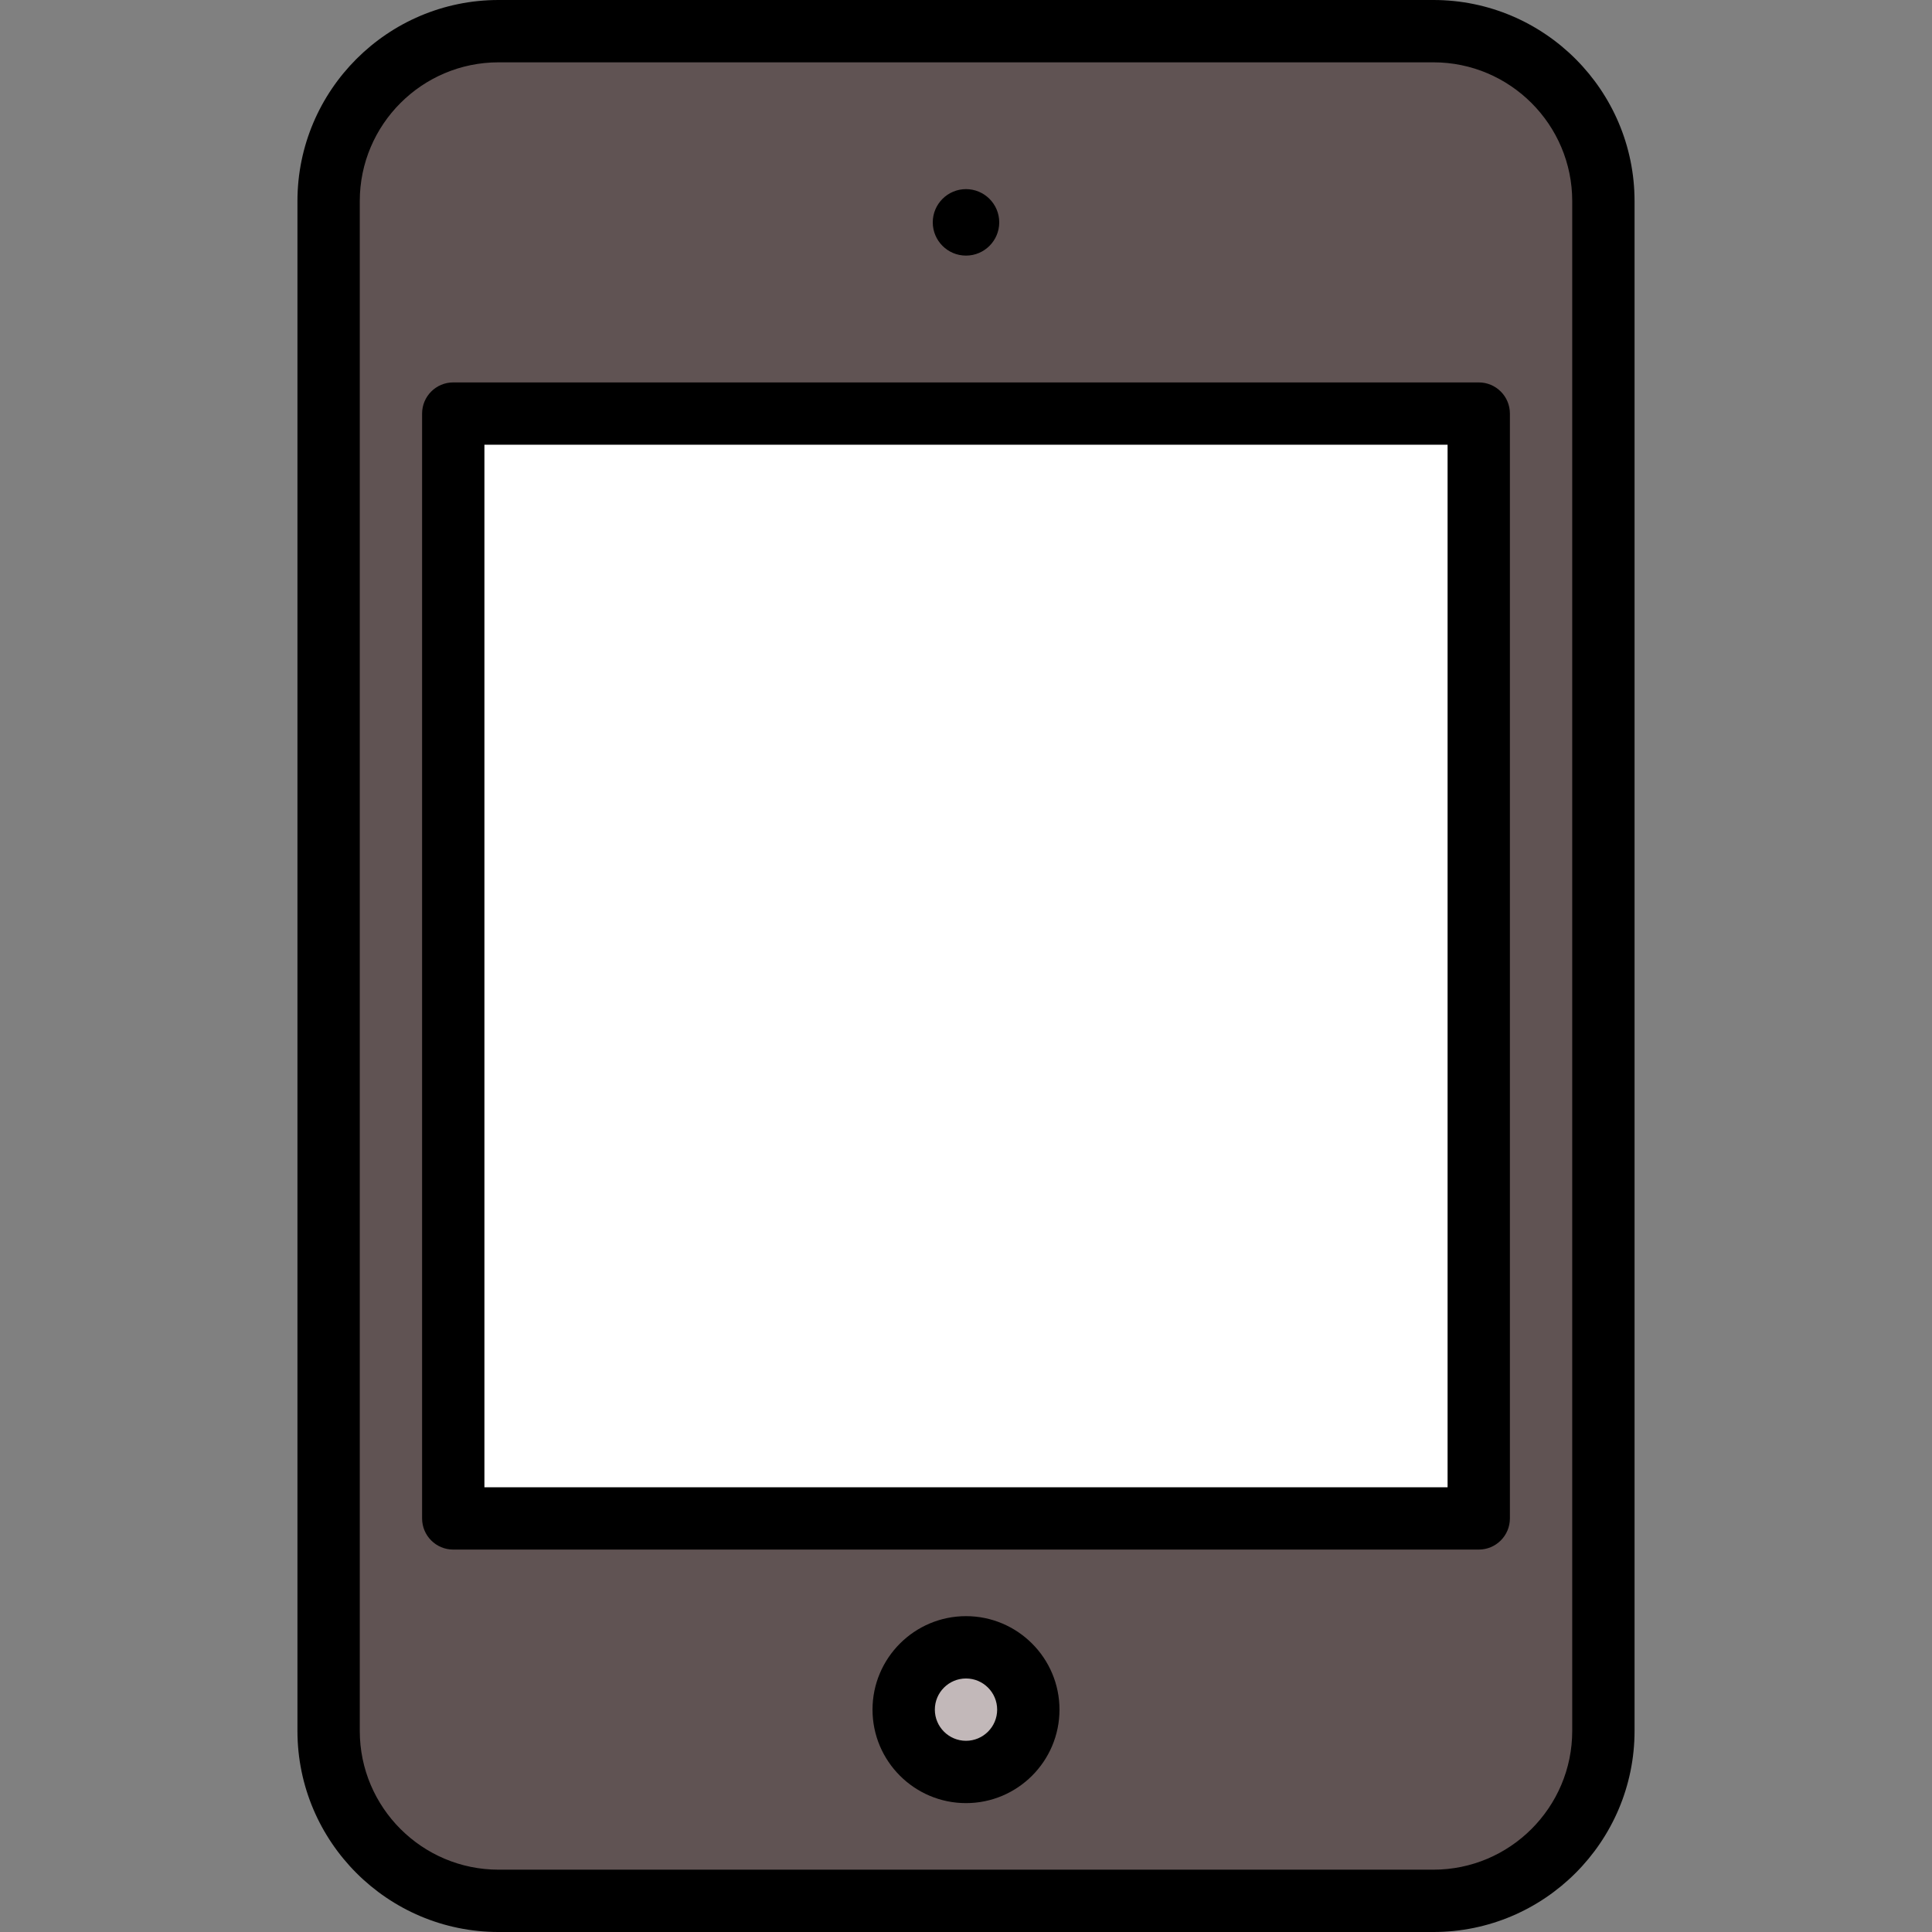
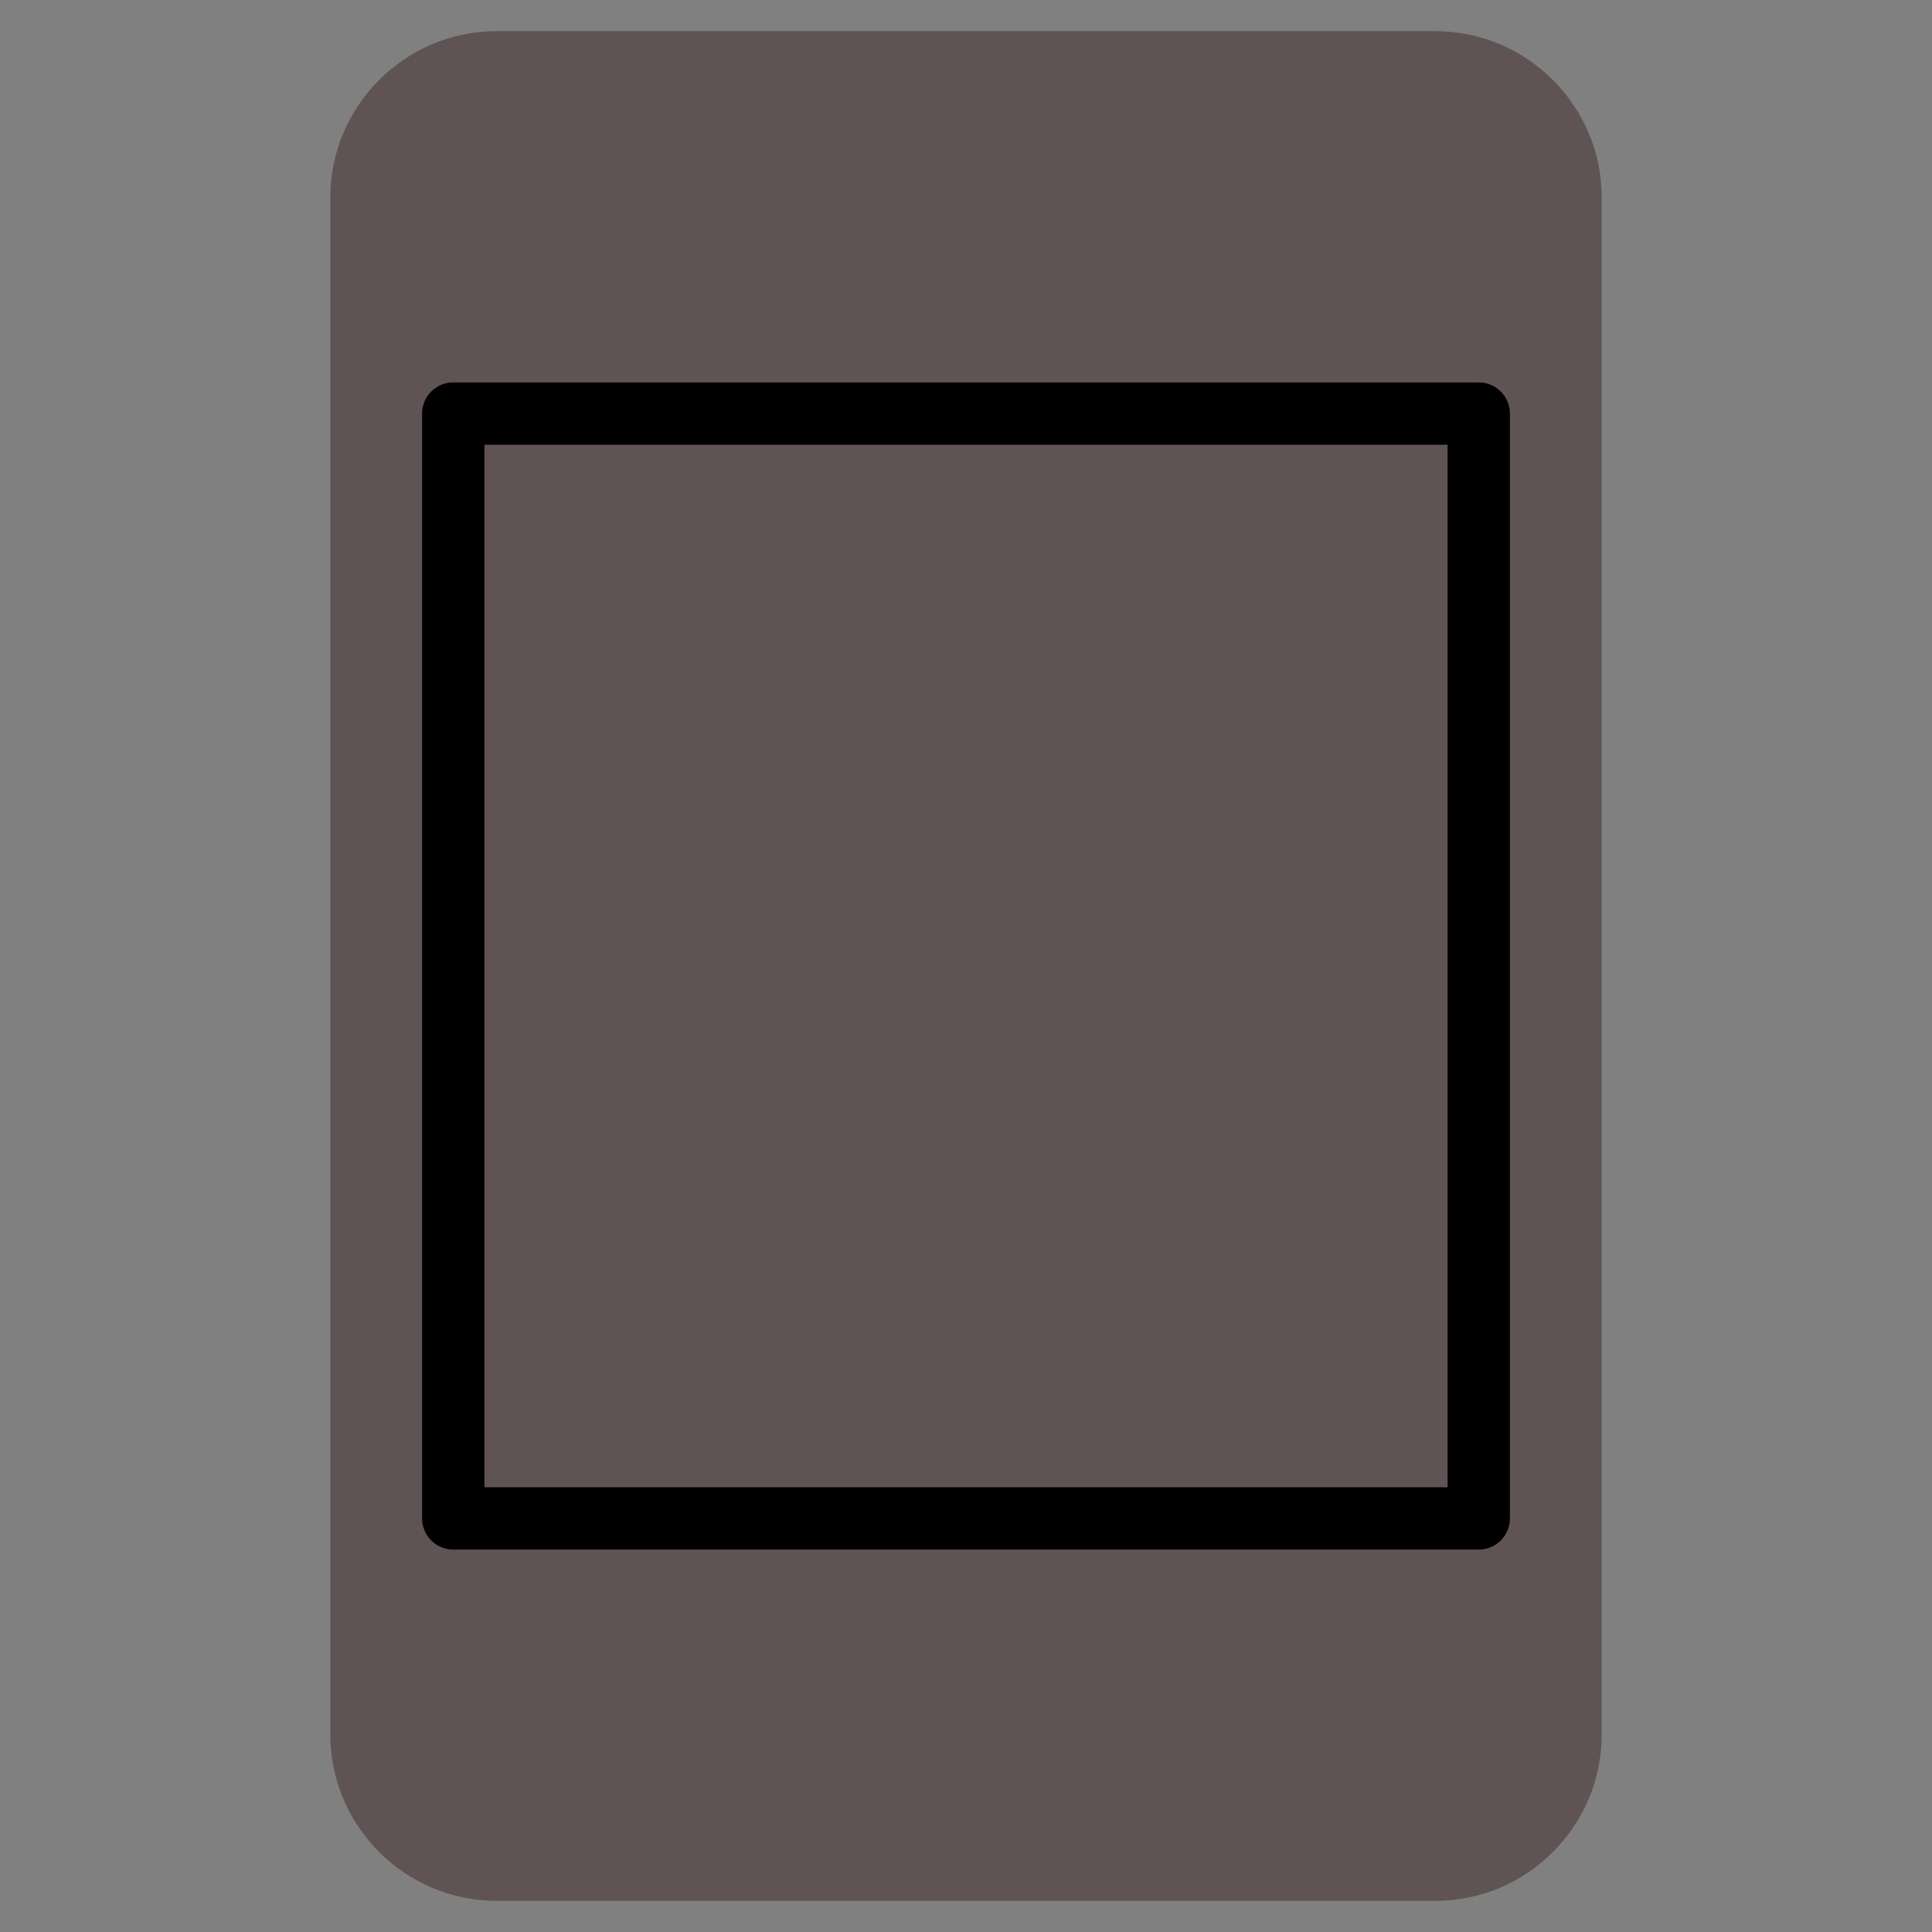
<svg xmlns="http://www.w3.org/2000/svg" version="1.1" id="Layer_1" viewBox="0 0 512 512" xml:space="preserve">
  <rect x="0" y="0" width="512" height="512" fill="#808080" stroke="none" />
  <path style="fill:#605353;" d="M424.465,459.699c0,24.224-19.819,44.043-44.043,44.043H131.578  c-24.224,0-44.043-19.819-44.043-44.043V52.301c0-24.224,19.819-44.043,44.043-44.043h248.843c24.224,0,44.043,19.819,44.043,44.043  V459.699z" />
-   <circle style="fill:#C2B8B9;" cx="256" cy="454.194" r="16.516" />
-   <rect x="120.568" y="111.759" style="fill:#FFFFFF;" width="270.865" height="292.886" />
-   <path d="M256,428.296c-13.661,0-24.774,11.114-24.774,24.774s11.113,24.774,24.774,24.774c13.661,0,24.774-11.114,24.774-24.774  S269.661,428.296,256,428.296z M256,461.329c-4.554,0-8.258-3.705-8.258-8.258c0-4.553,3.704-8.258,8.258-8.258  s8.258,3.705,8.258,8.258C264.258,457.623,260.554,461.329,256,461.329z" />
-   <path d="M256,67.738c4.857,0,8.809-3.952,8.809-8.809s-3.952-8.809-8.809-8.809c-4.857,0-8.809,3.952-8.809,8.809  S251.143,67.738,256,67.738z" />
  <path d="M391.883,101.344H120.117c-4.561,0-8.258,3.697-8.258,8.258v292.796c0,4.561,3.697,8.258,8.258,8.258h271.765  c4.561,0,8.258-3.697,8.258-8.258V109.602C400.141,105.041,396.443,101.344,391.883,101.344z M383.625,394.14H128.375V117.86  h255.249V394.14z" />
-   <path d="M379.871,0H132.129c-29.391,0-53.302,23.911-53.302,53.302v405.396c0,29.391,23.911,53.302,53.302,53.302h247.742  c29.391,0,53.302-23.911,53.302-53.302V53.302C433.173,23.911,409.262,0,379.871,0z M416.657,458.698  c0,20.284-16.502,36.786-36.786,36.786H132.129c-20.284,0-36.786-16.502-36.786-36.786V53.302c0-20.284,16.502-36.786,36.786-36.786  h247.742c20.284,0,36.786,16.502,36.786,36.786V458.698z" />
</svg>